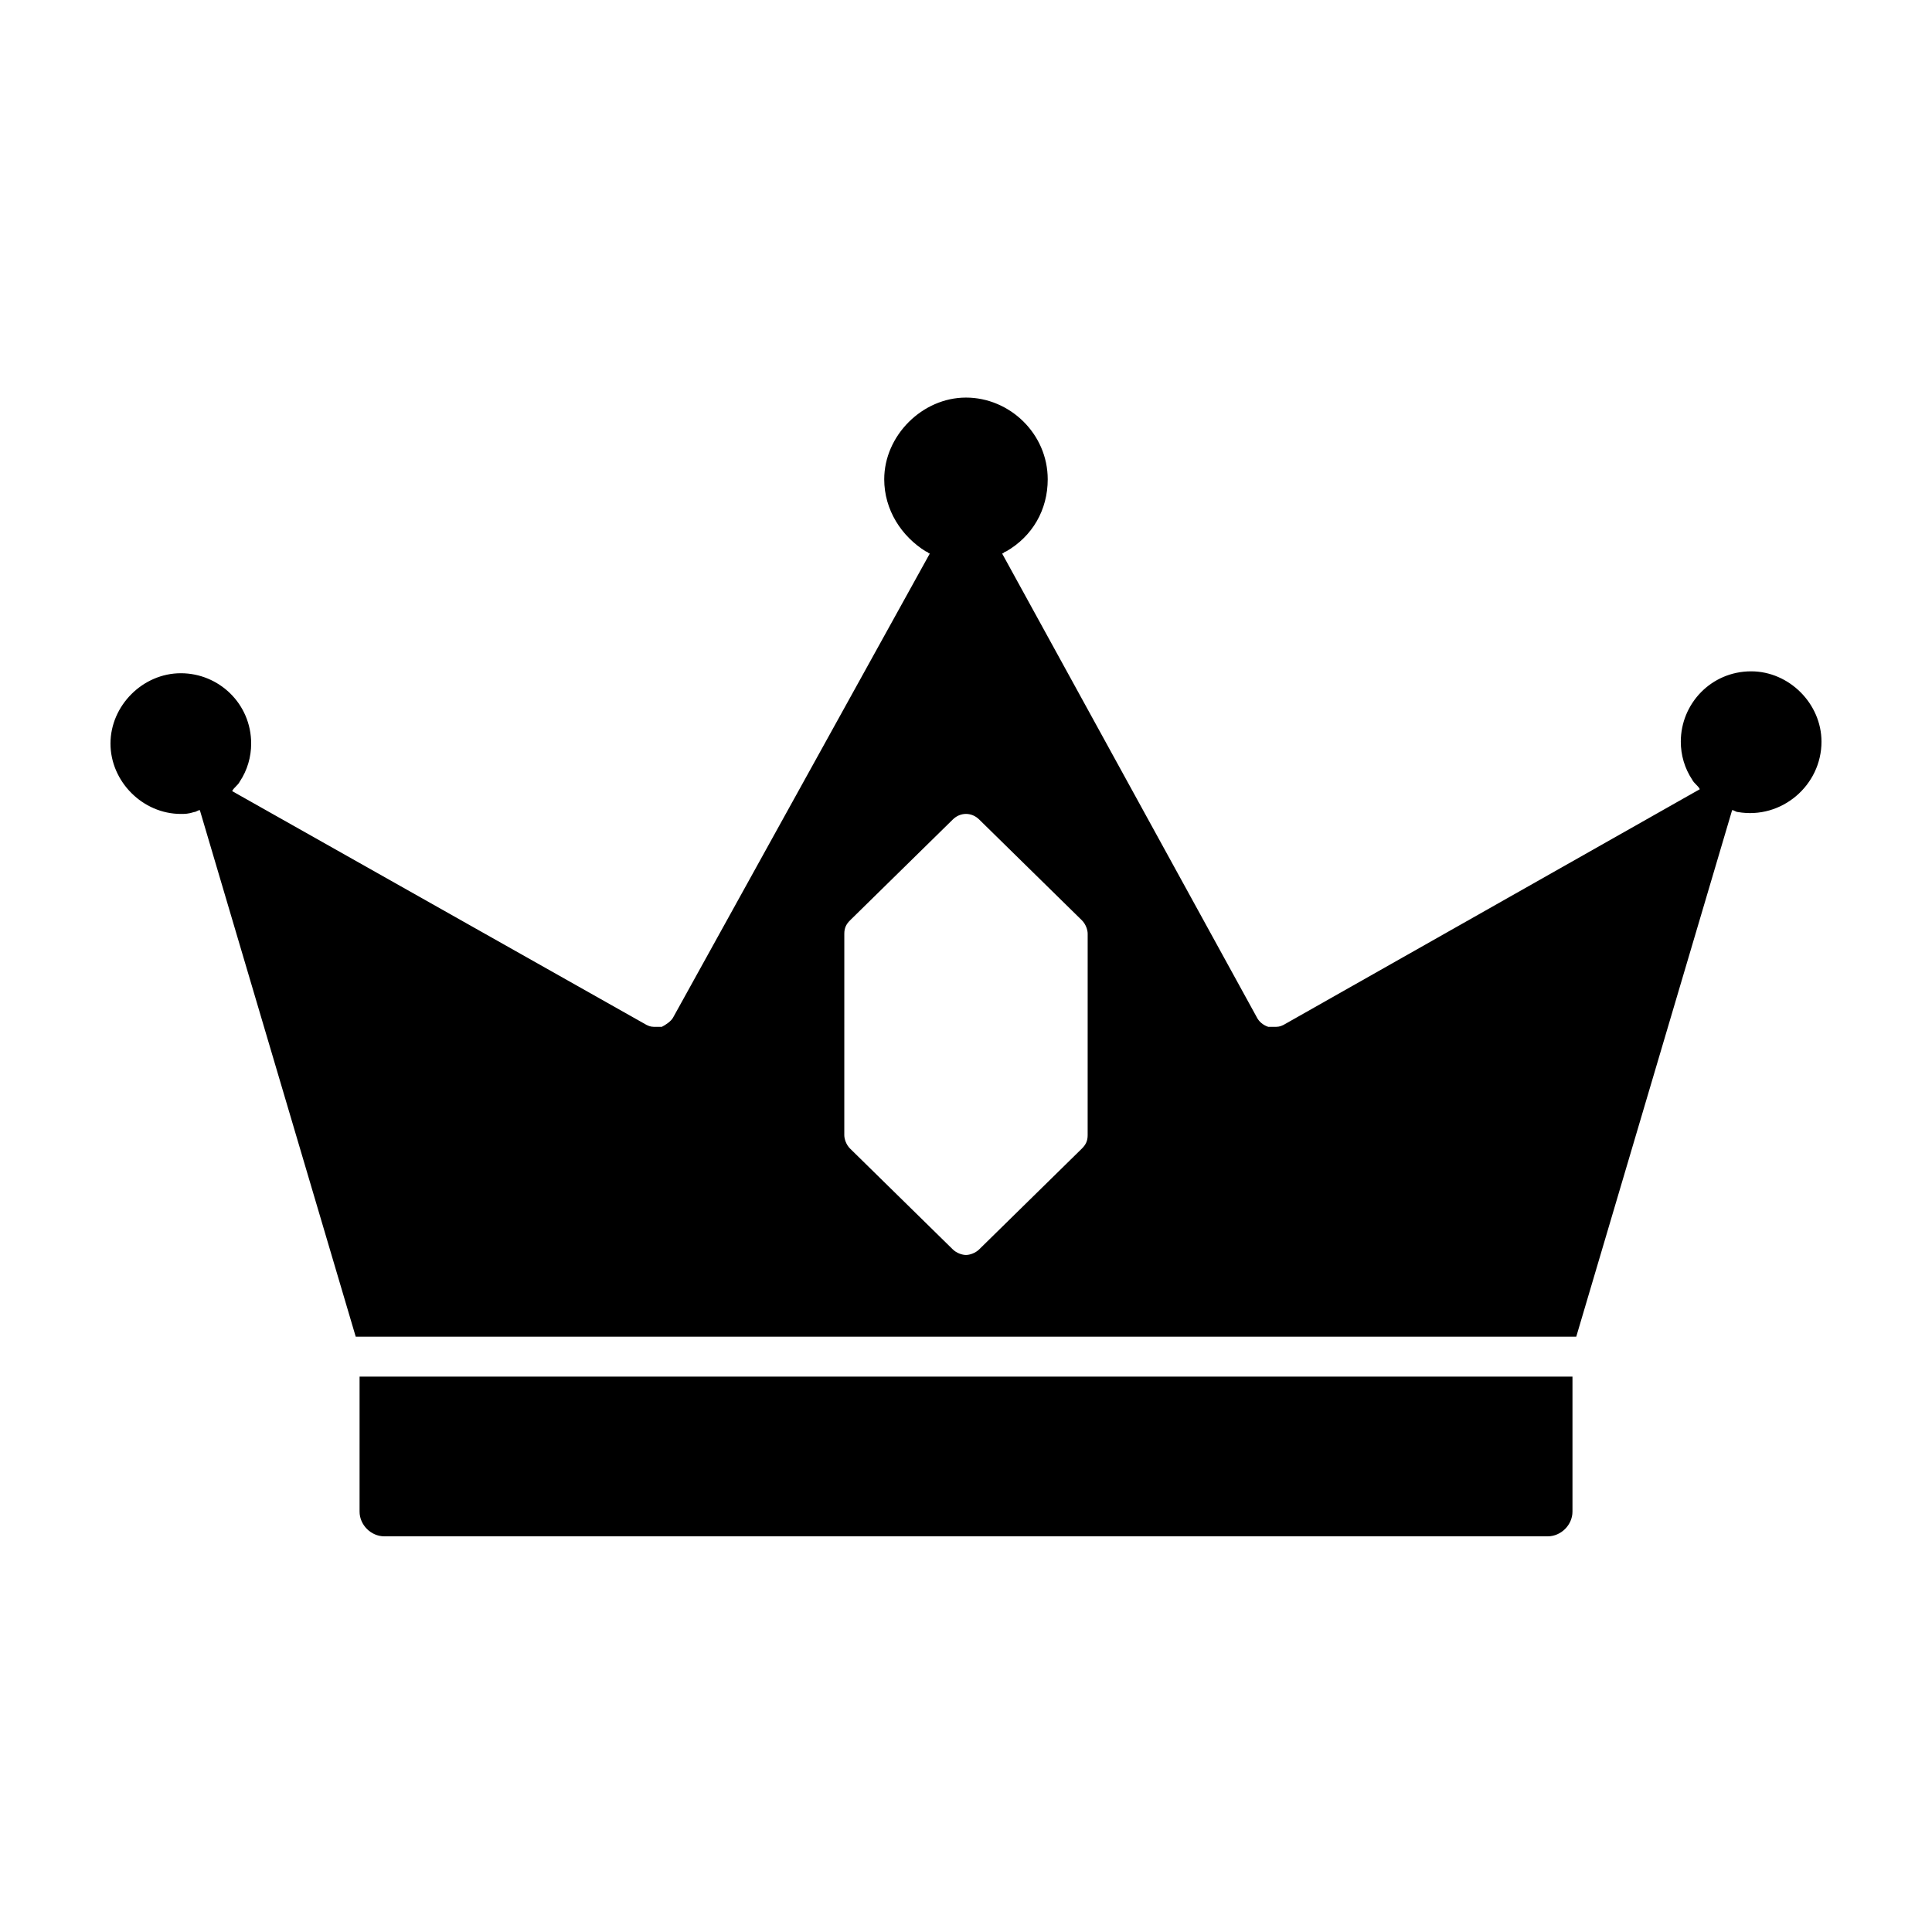
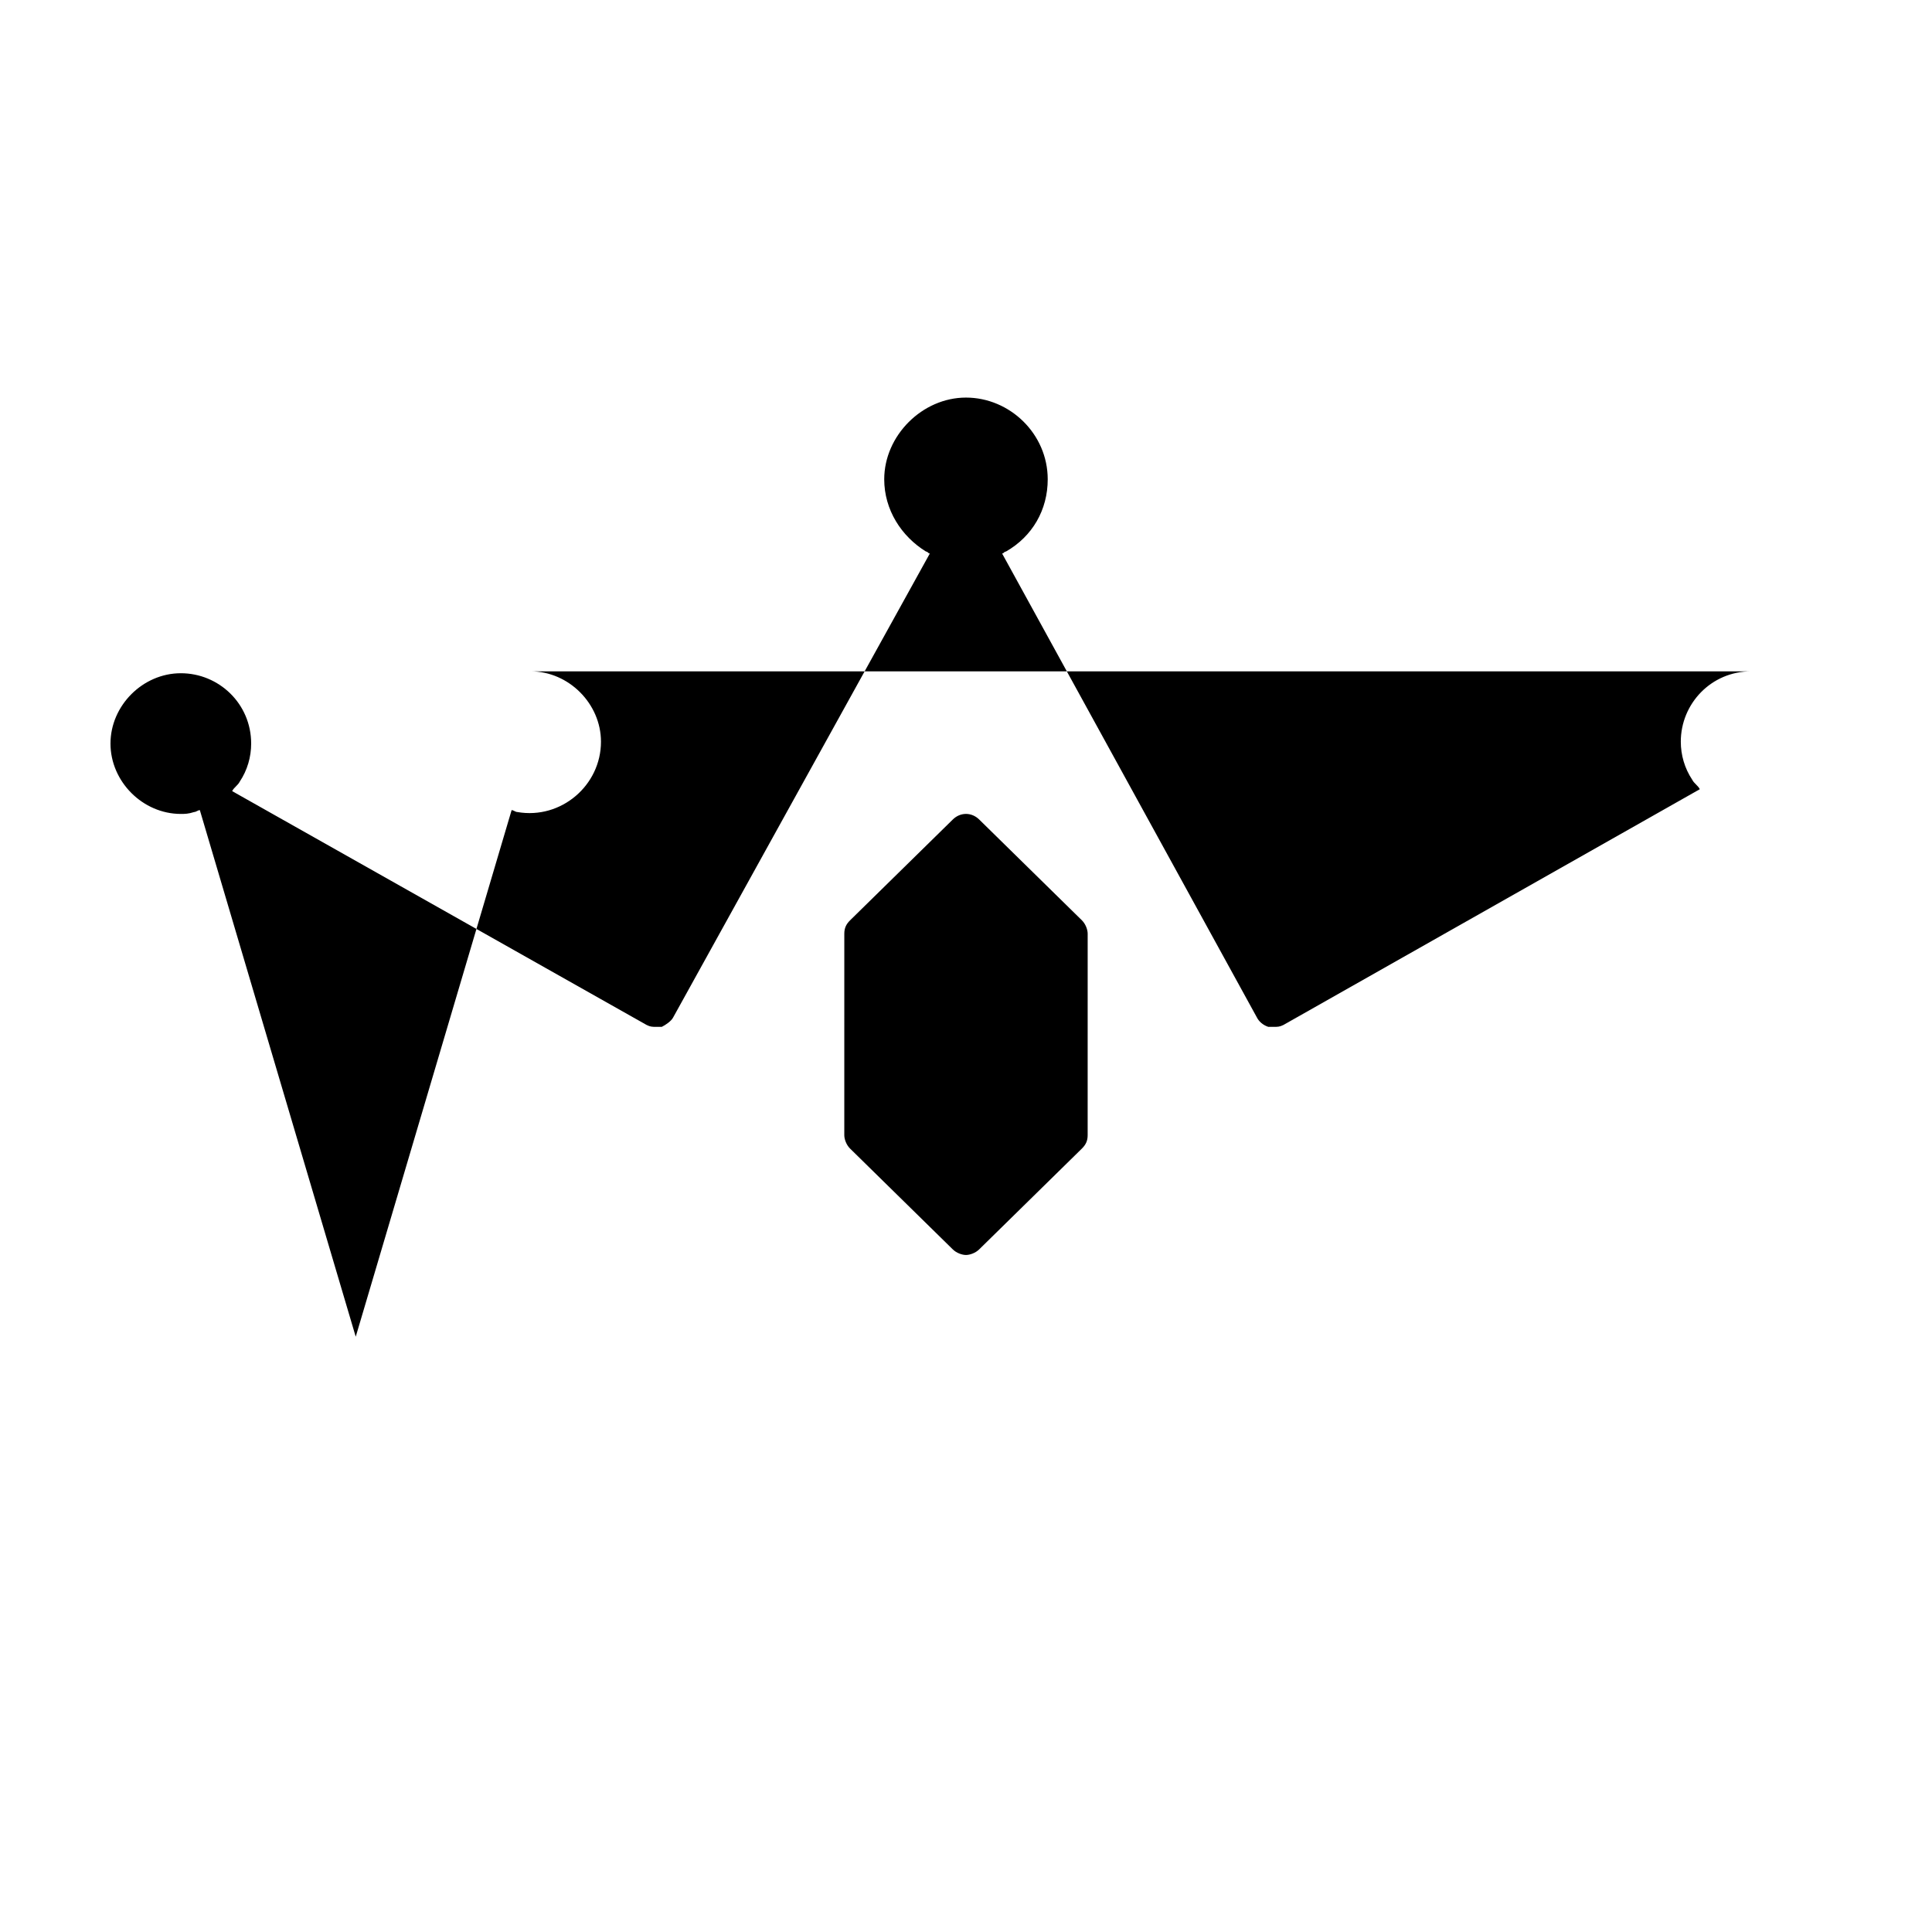
<svg xmlns="http://www.w3.org/2000/svg" fill="#000000" width="800px" height="800px" version="1.1" viewBox="144 144 512 512">
  <g>
-     <path d="m239.29 544.59c0 3.527 3.023 6.551 6.551 6.551h308.33c3.527 0 6.551-3.023 6.551-6.551v-35.77l-321.43-0.004z" />
-     <path d="m608.07 321.91c-10.578 0-18.641 8.566-18.641 18.641 0 3.527 1.008 7.055 3.023 10.078 0.504 1.008 1.512 1.512 2.016 2.519l-110.34 62.473c-1.008 0.504-1.512 0.504-2.519 0.504h-1.512c-1.512-0.504-2.519-1.512-3.023-2.519l-67.508-122.93c0.504 0 0.504-0.504 1.008-0.504 7.055-4.031 11.082-11.082 11.082-19.145 0-12.09-10.078-21.664-21.664-21.664-11.586 0-21.664 10.078-21.664 21.664 0 8.062 4.535 15.113 11.082 19.145 0.504 0 0.504 0.504 1.008 0.504l-68.012 122.93c-0.504 1.008-2.016 2.016-3.023 2.519h-1.512c-1.008 0-1.512 0-2.519-0.504l-109.83-61.969c0.504-1.008 1.512-1.512 2.016-2.519 2.016-3.023 3.023-6.551 3.023-10.078 0-10.578-8.566-18.641-18.641-18.641-10.078 0-18.641 8.566-18.641 18.641 0 10.078 8.562 18.645 18.641 18.645 1.008 0 2.016 0 3.527-0.504 0.504 0 1.008-0.504 1.512-0.504l41.312 139.55h323.45l41.312-139.55c0.504 0 1.008 0.504 1.512 0.504 11.586 2.016 22.168-7.055 22.168-18.641-0.004-10.078-8.566-18.645-18.645-18.645zm-175.83 122.93c0 1.512-0.504 2.519-1.512 3.527l-27.207 26.703c-1.008 1.008-2.519 1.512-3.527 1.512-1.008 0-2.519-0.504-3.527-1.512l-27.207-26.703c-1.008-1.008-1.512-2.519-1.512-3.527l0.004-53.402c0-1.512 0.504-2.519 1.512-3.527l27.207-26.703c2.016-2.016 5.039-2.016 7.055 0l27.207 26.703c1.008 1.008 1.512 2.519 1.512 3.527z" />
+     <path d="m608.07 321.91c-10.578 0-18.641 8.566-18.641 18.641 0 3.527 1.008 7.055 3.023 10.078 0.504 1.008 1.512 1.512 2.016 2.519l-110.34 62.473c-1.008 0.504-1.512 0.504-2.519 0.504h-1.512c-1.512-0.504-2.519-1.512-3.023-2.519l-67.508-122.93c0.504 0 0.504-0.504 1.008-0.504 7.055-4.031 11.082-11.082 11.082-19.145 0-12.09-10.078-21.664-21.664-21.664-11.586 0-21.664 10.078-21.664 21.664 0 8.062 4.535 15.113 11.082 19.145 0.504 0 0.504 0.504 1.008 0.504l-68.012 122.93c-0.504 1.008-2.016 2.016-3.023 2.519h-1.512c-1.008 0-1.512 0-2.519-0.504l-109.83-61.969c0.504-1.008 1.512-1.512 2.016-2.519 2.016-3.023 3.023-6.551 3.023-10.078 0-10.578-8.566-18.641-18.641-18.641-10.078 0-18.641 8.566-18.641 18.641 0 10.078 8.562 18.645 18.641 18.645 1.008 0 2.016 0 3.527-0.504 0.504 0 1.008-0.504 1.512-0.504l41.312 139.55l41.312-139.55c0.504 0 1.008 0.504 1.512 0.504 11.586 2.016 22.168-7.055 22.168-18.641-0.004-10.078-8.566-18.645-18.645-18.645zm-175.83 122.93c0 1.512-0.504 2.519-1.512 3.527l-27.207 26.703c-1.008 1.008-2.519 1.512-3.527 1.512-1.008 0-2.519-0.504-3.527-1.512l-27.207-26.703c-1.008-1.008-1.512-2.519-1.512-3.527l0.004-53.402c0-1.512 0.504-2.519 1.512-3.527l27.207-26.703c2.016-2.016 5.039-2.016 7.055 0l27.207 26.703c1.008 1.008 1.512 2.519 1.512 3.527z" />
  </g>
</svg>